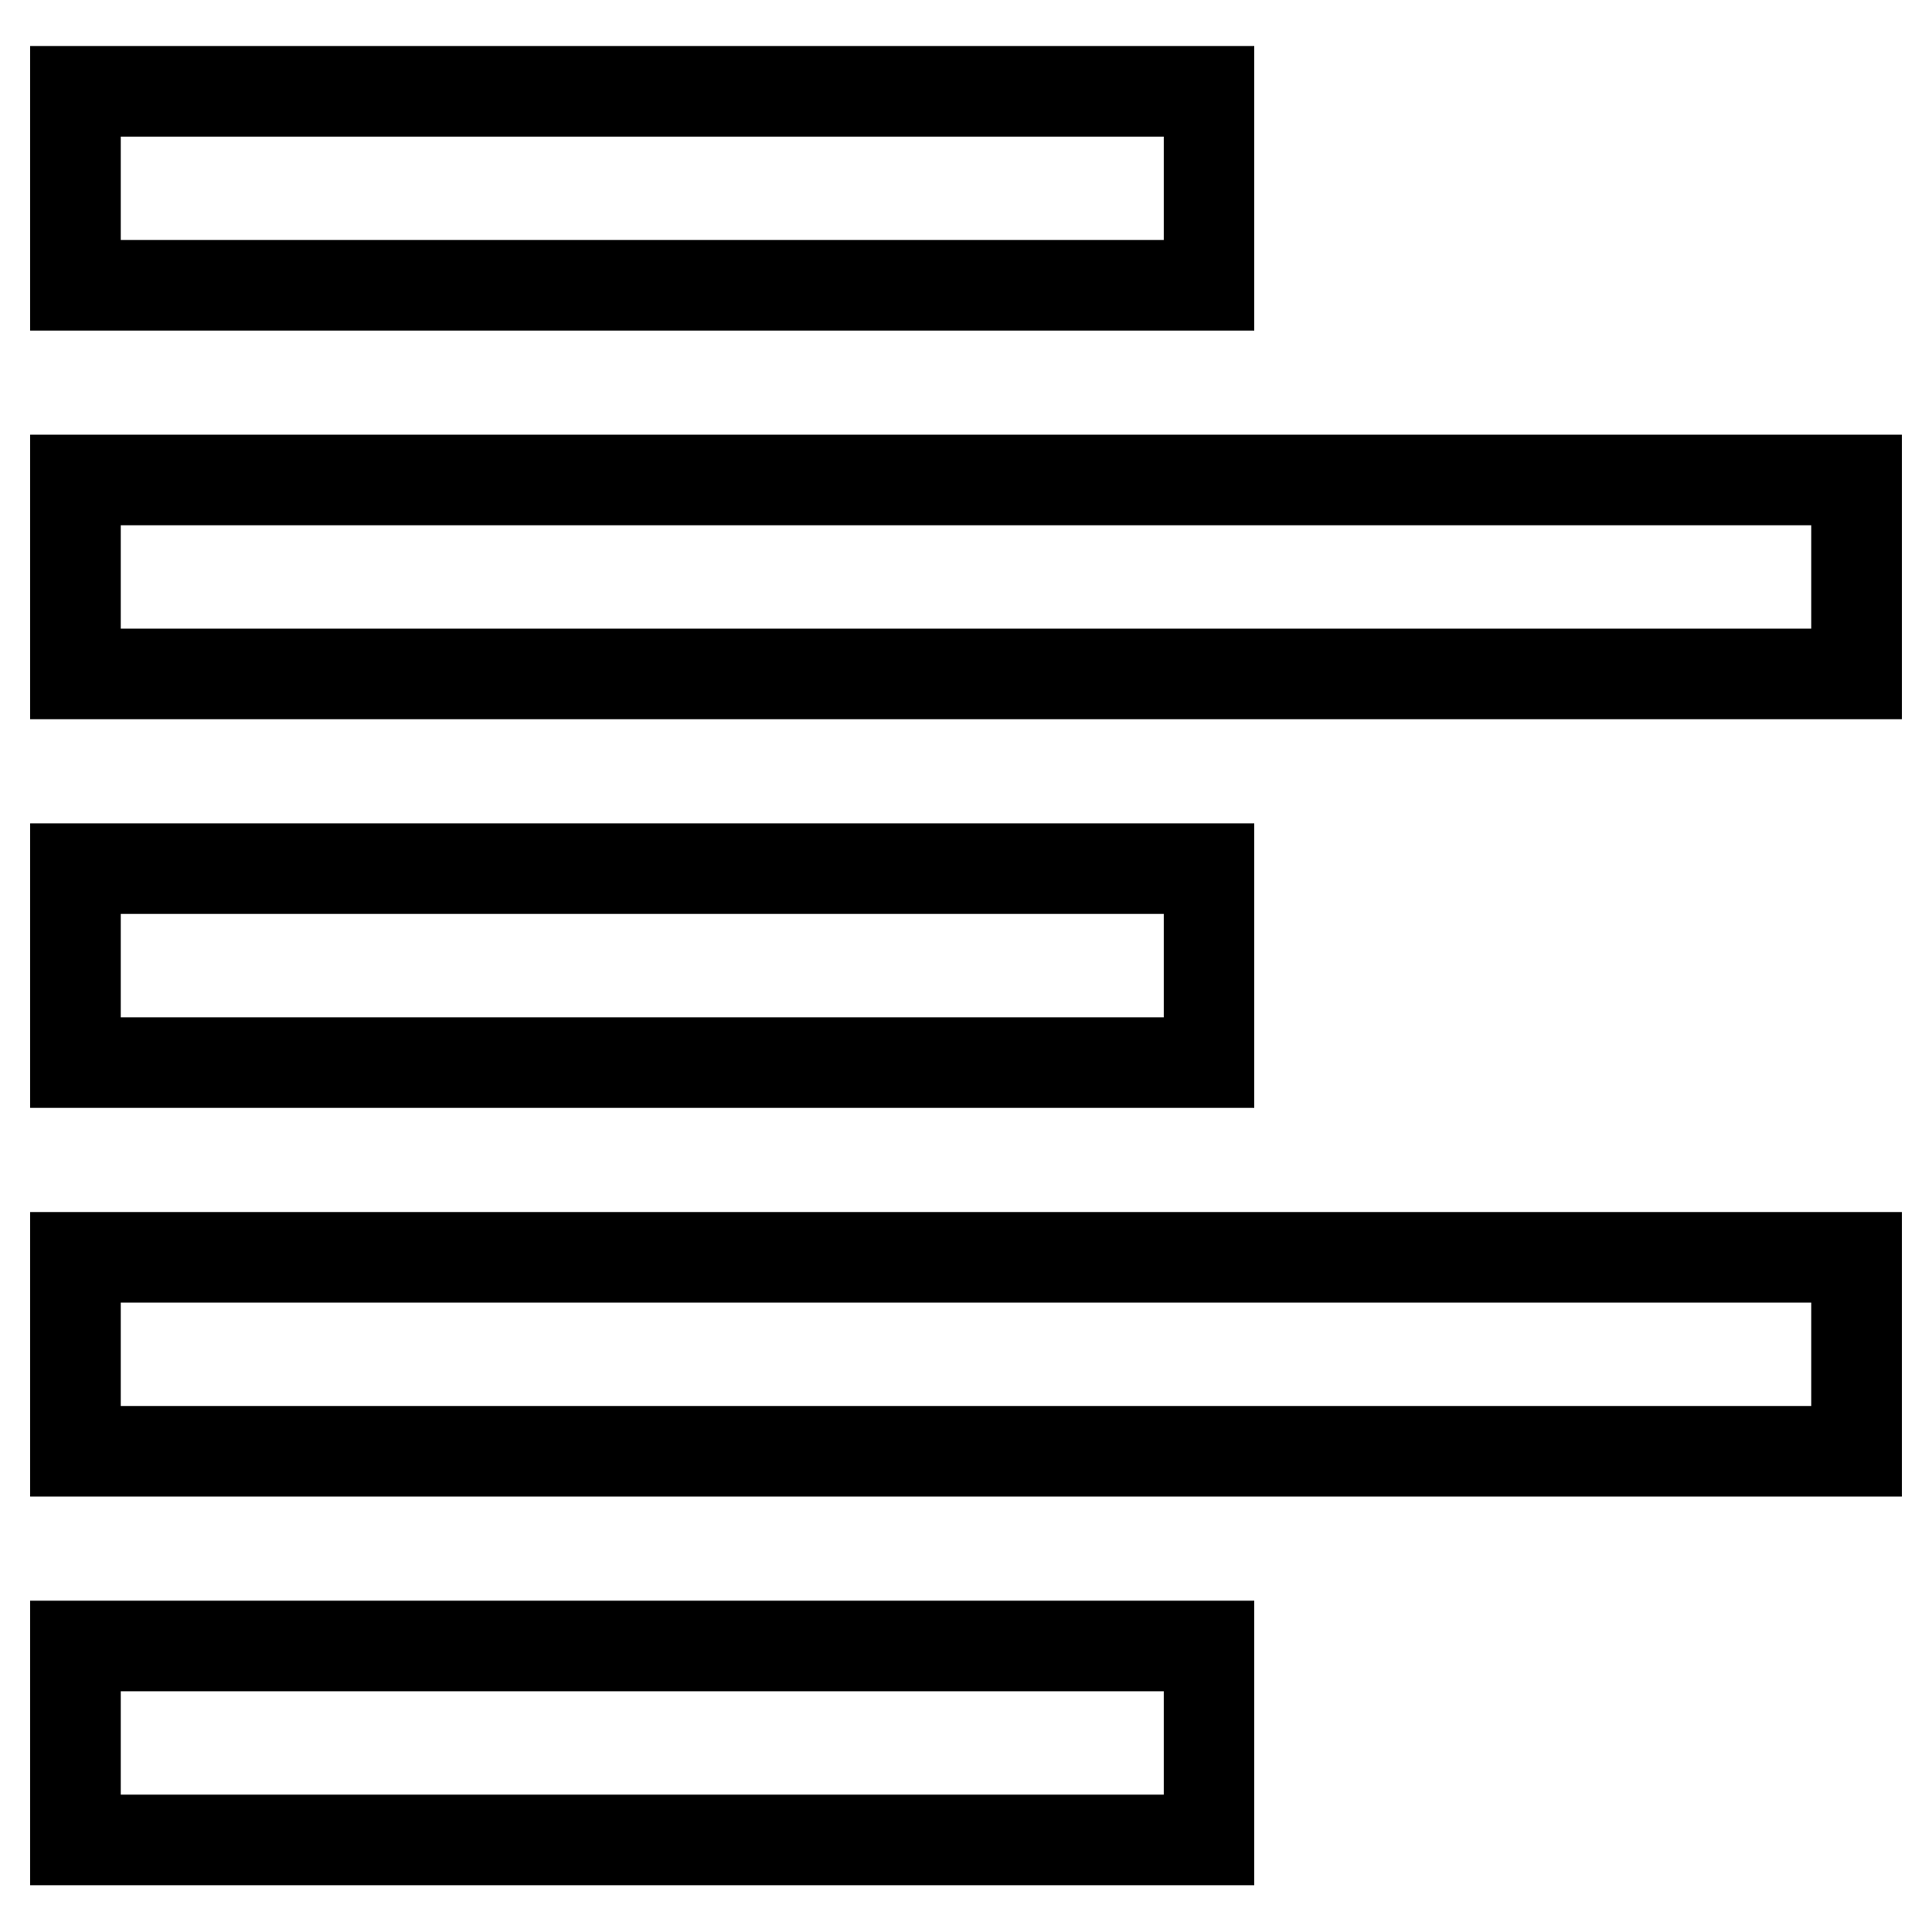
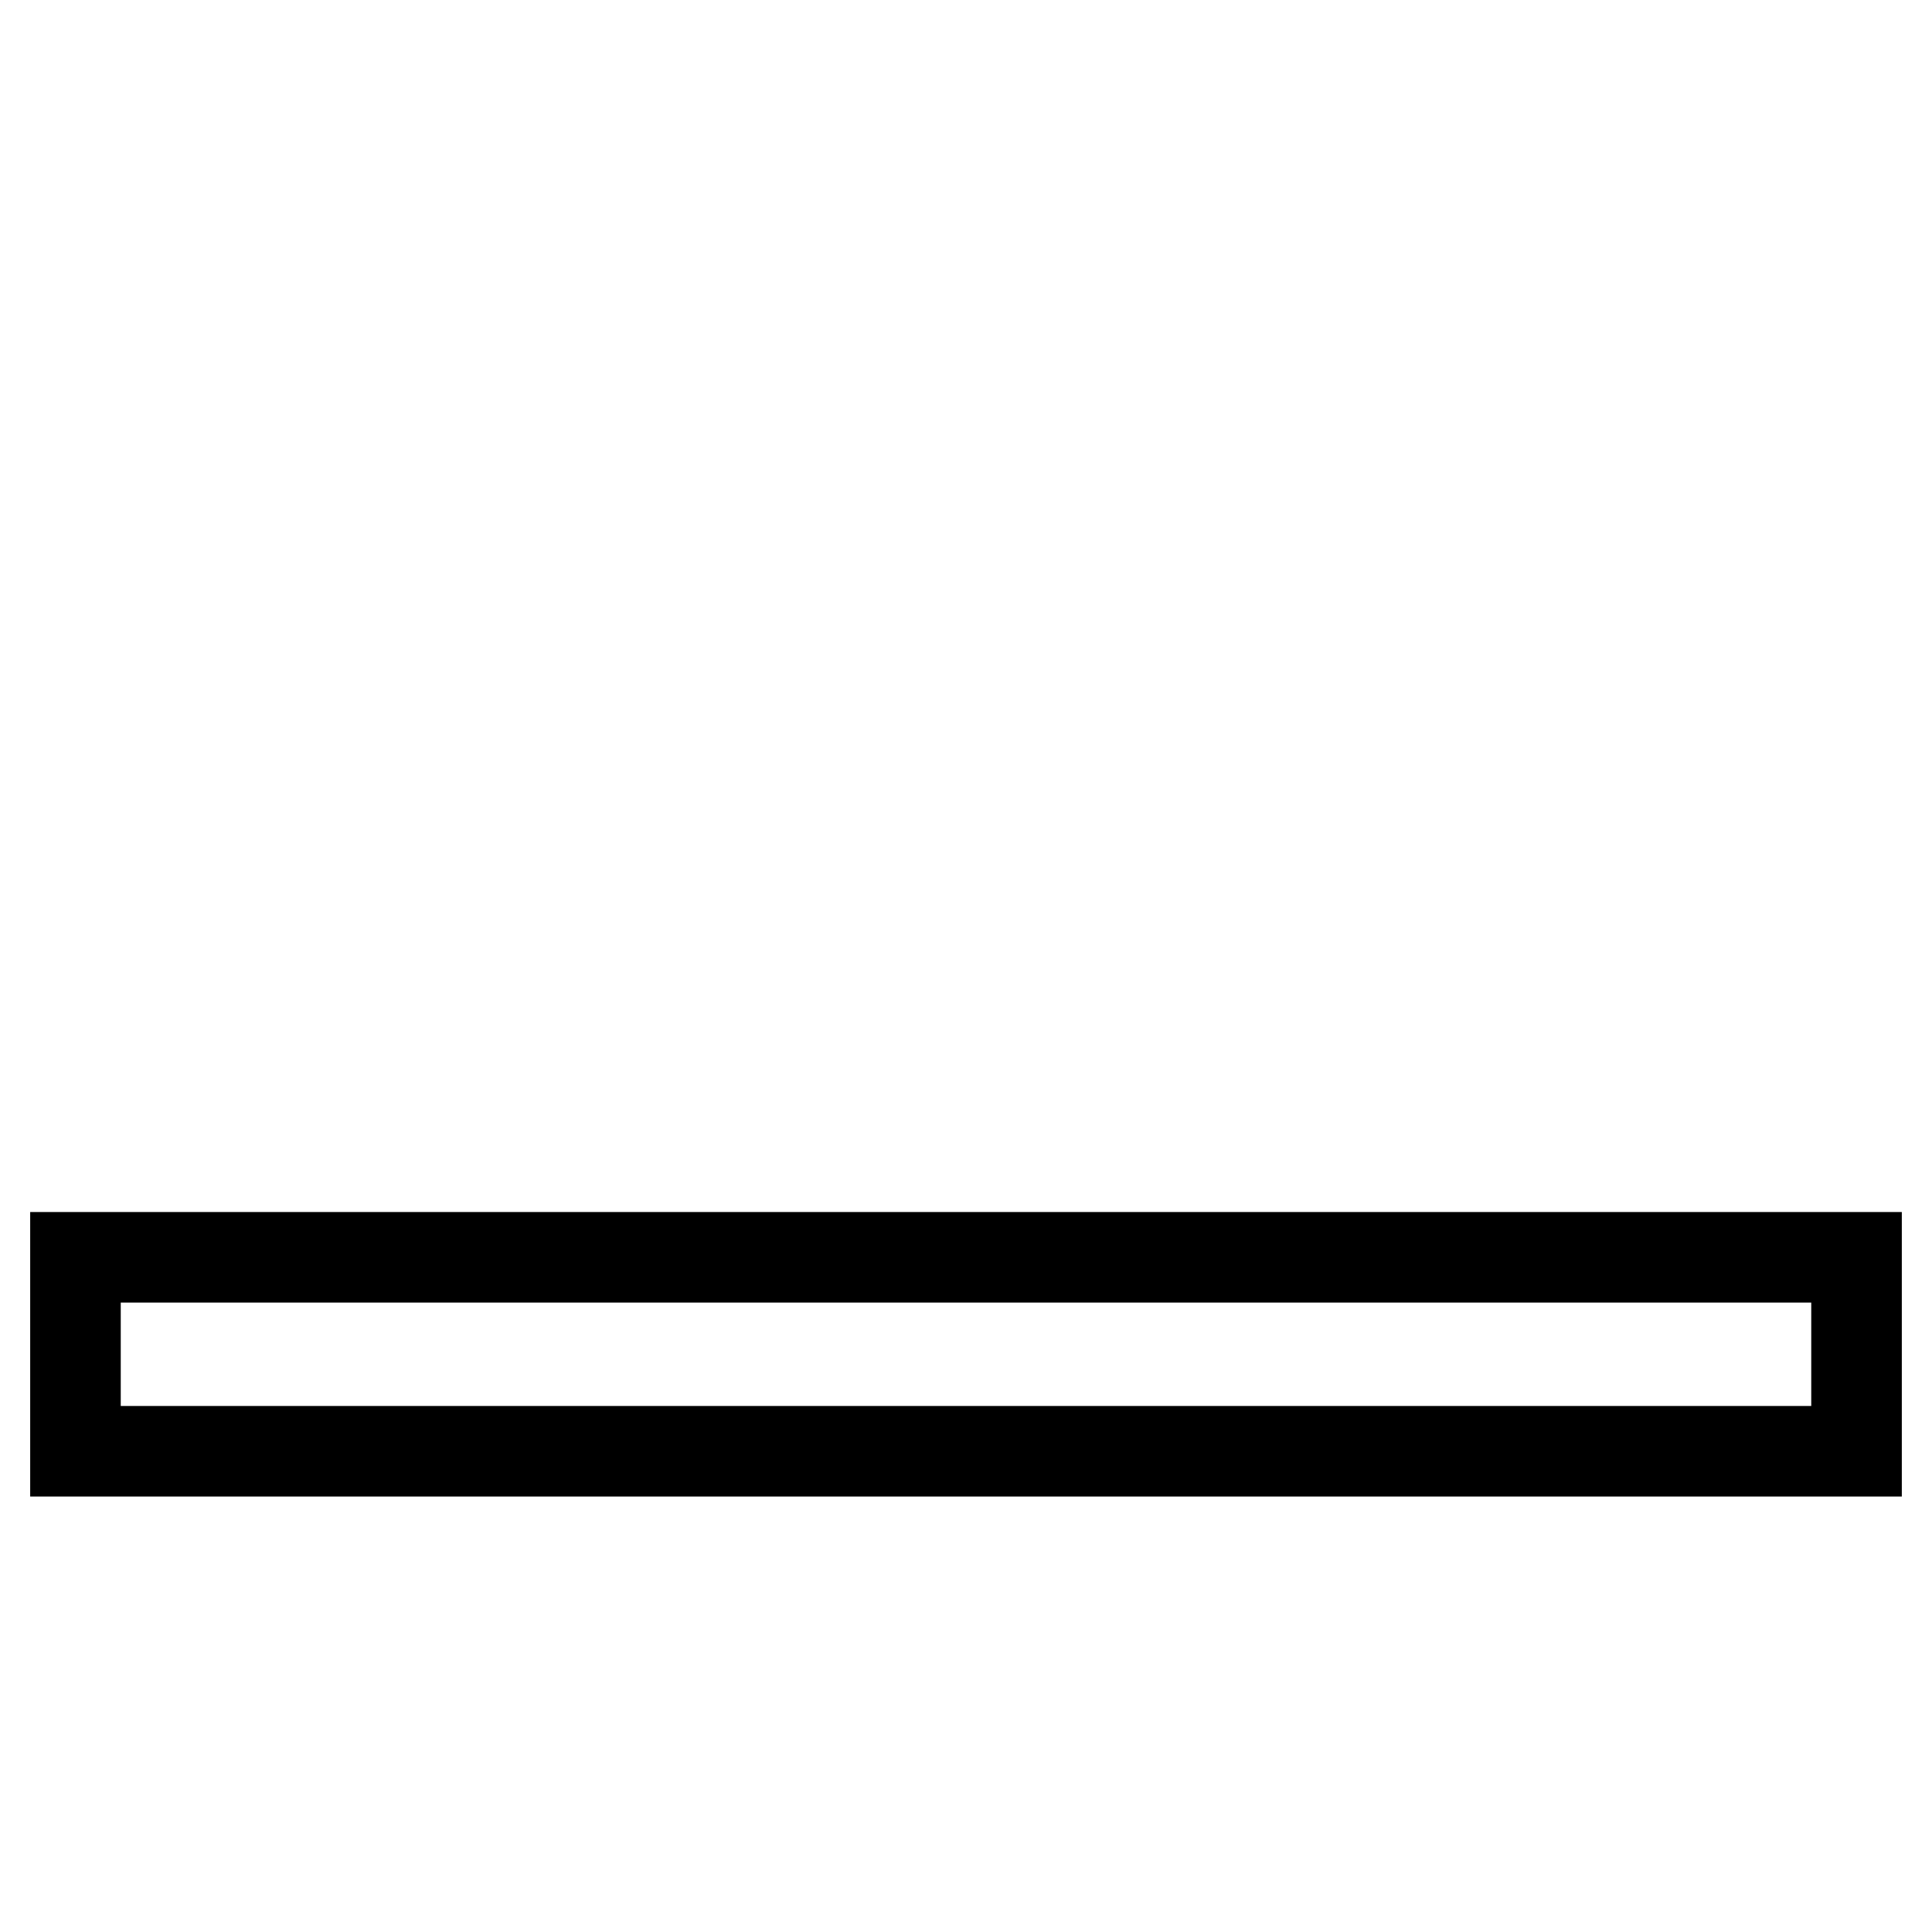
<svg xmlns="http://www.w3.org/2000/svg" version="1.1" x="0px" y="0px" viewBox="0 0 256 256" enable-background="new 0 0 256 256" xml:space="preserve">
  <g>
    <g>
-       <path stroke-width="12" fill-opacity="0" stroke="#000000" d="M10,12.1h150.2v25.7H10V12.1L10,12.1z" />
-       <path stroke-width="12" fill-opacity="0" stroke="#000000" d="M10,63.6h236v25.7H10V63.6z" />
-       <path stroke-width="12" fill-opacity="0" stroke="#000000" d="M10,115.1h150.2v25.7H10V115.1L10,115.1z" />
      <path stroke-width="12" fill-opacity="0" stroke="#000000" d="M10,166.6h236v25.7H10V166.6z" />
-       <path stroke-width="12" fill-opacity="0" stroke="#000000" d="M10,218.1h150.2v25.7H10V218.1z" />
    </g>
  </g>
</svg>